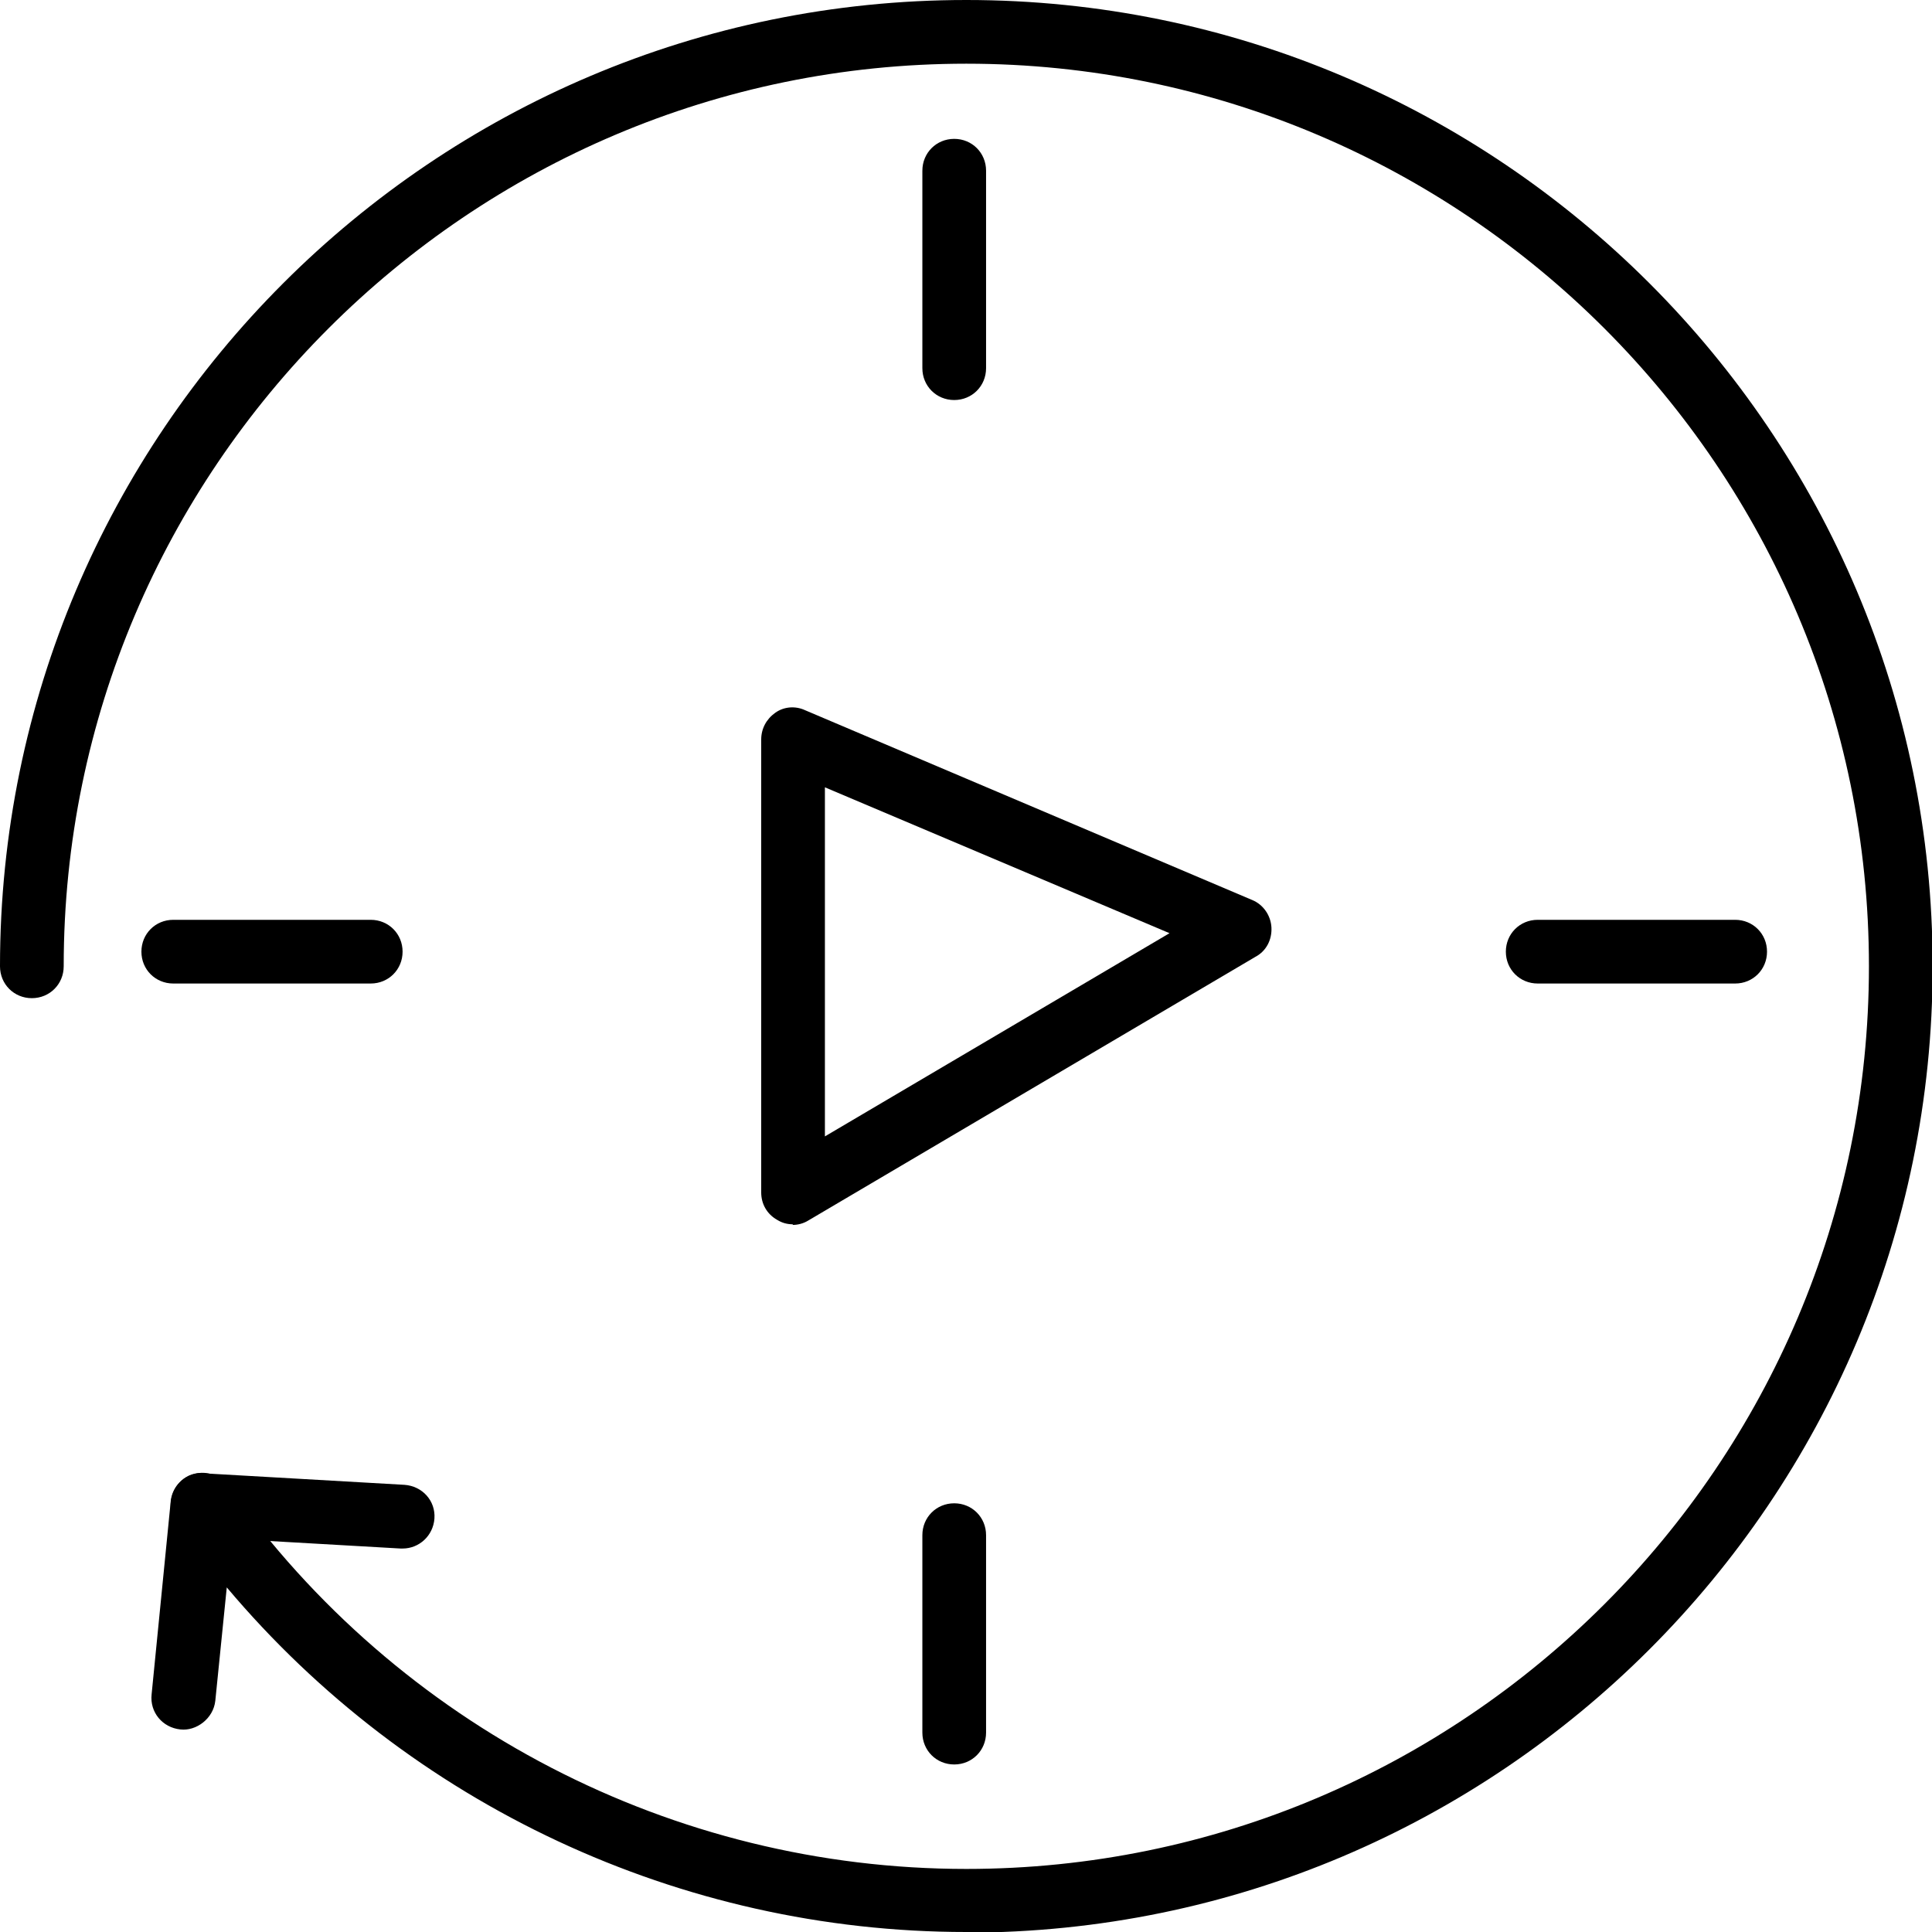
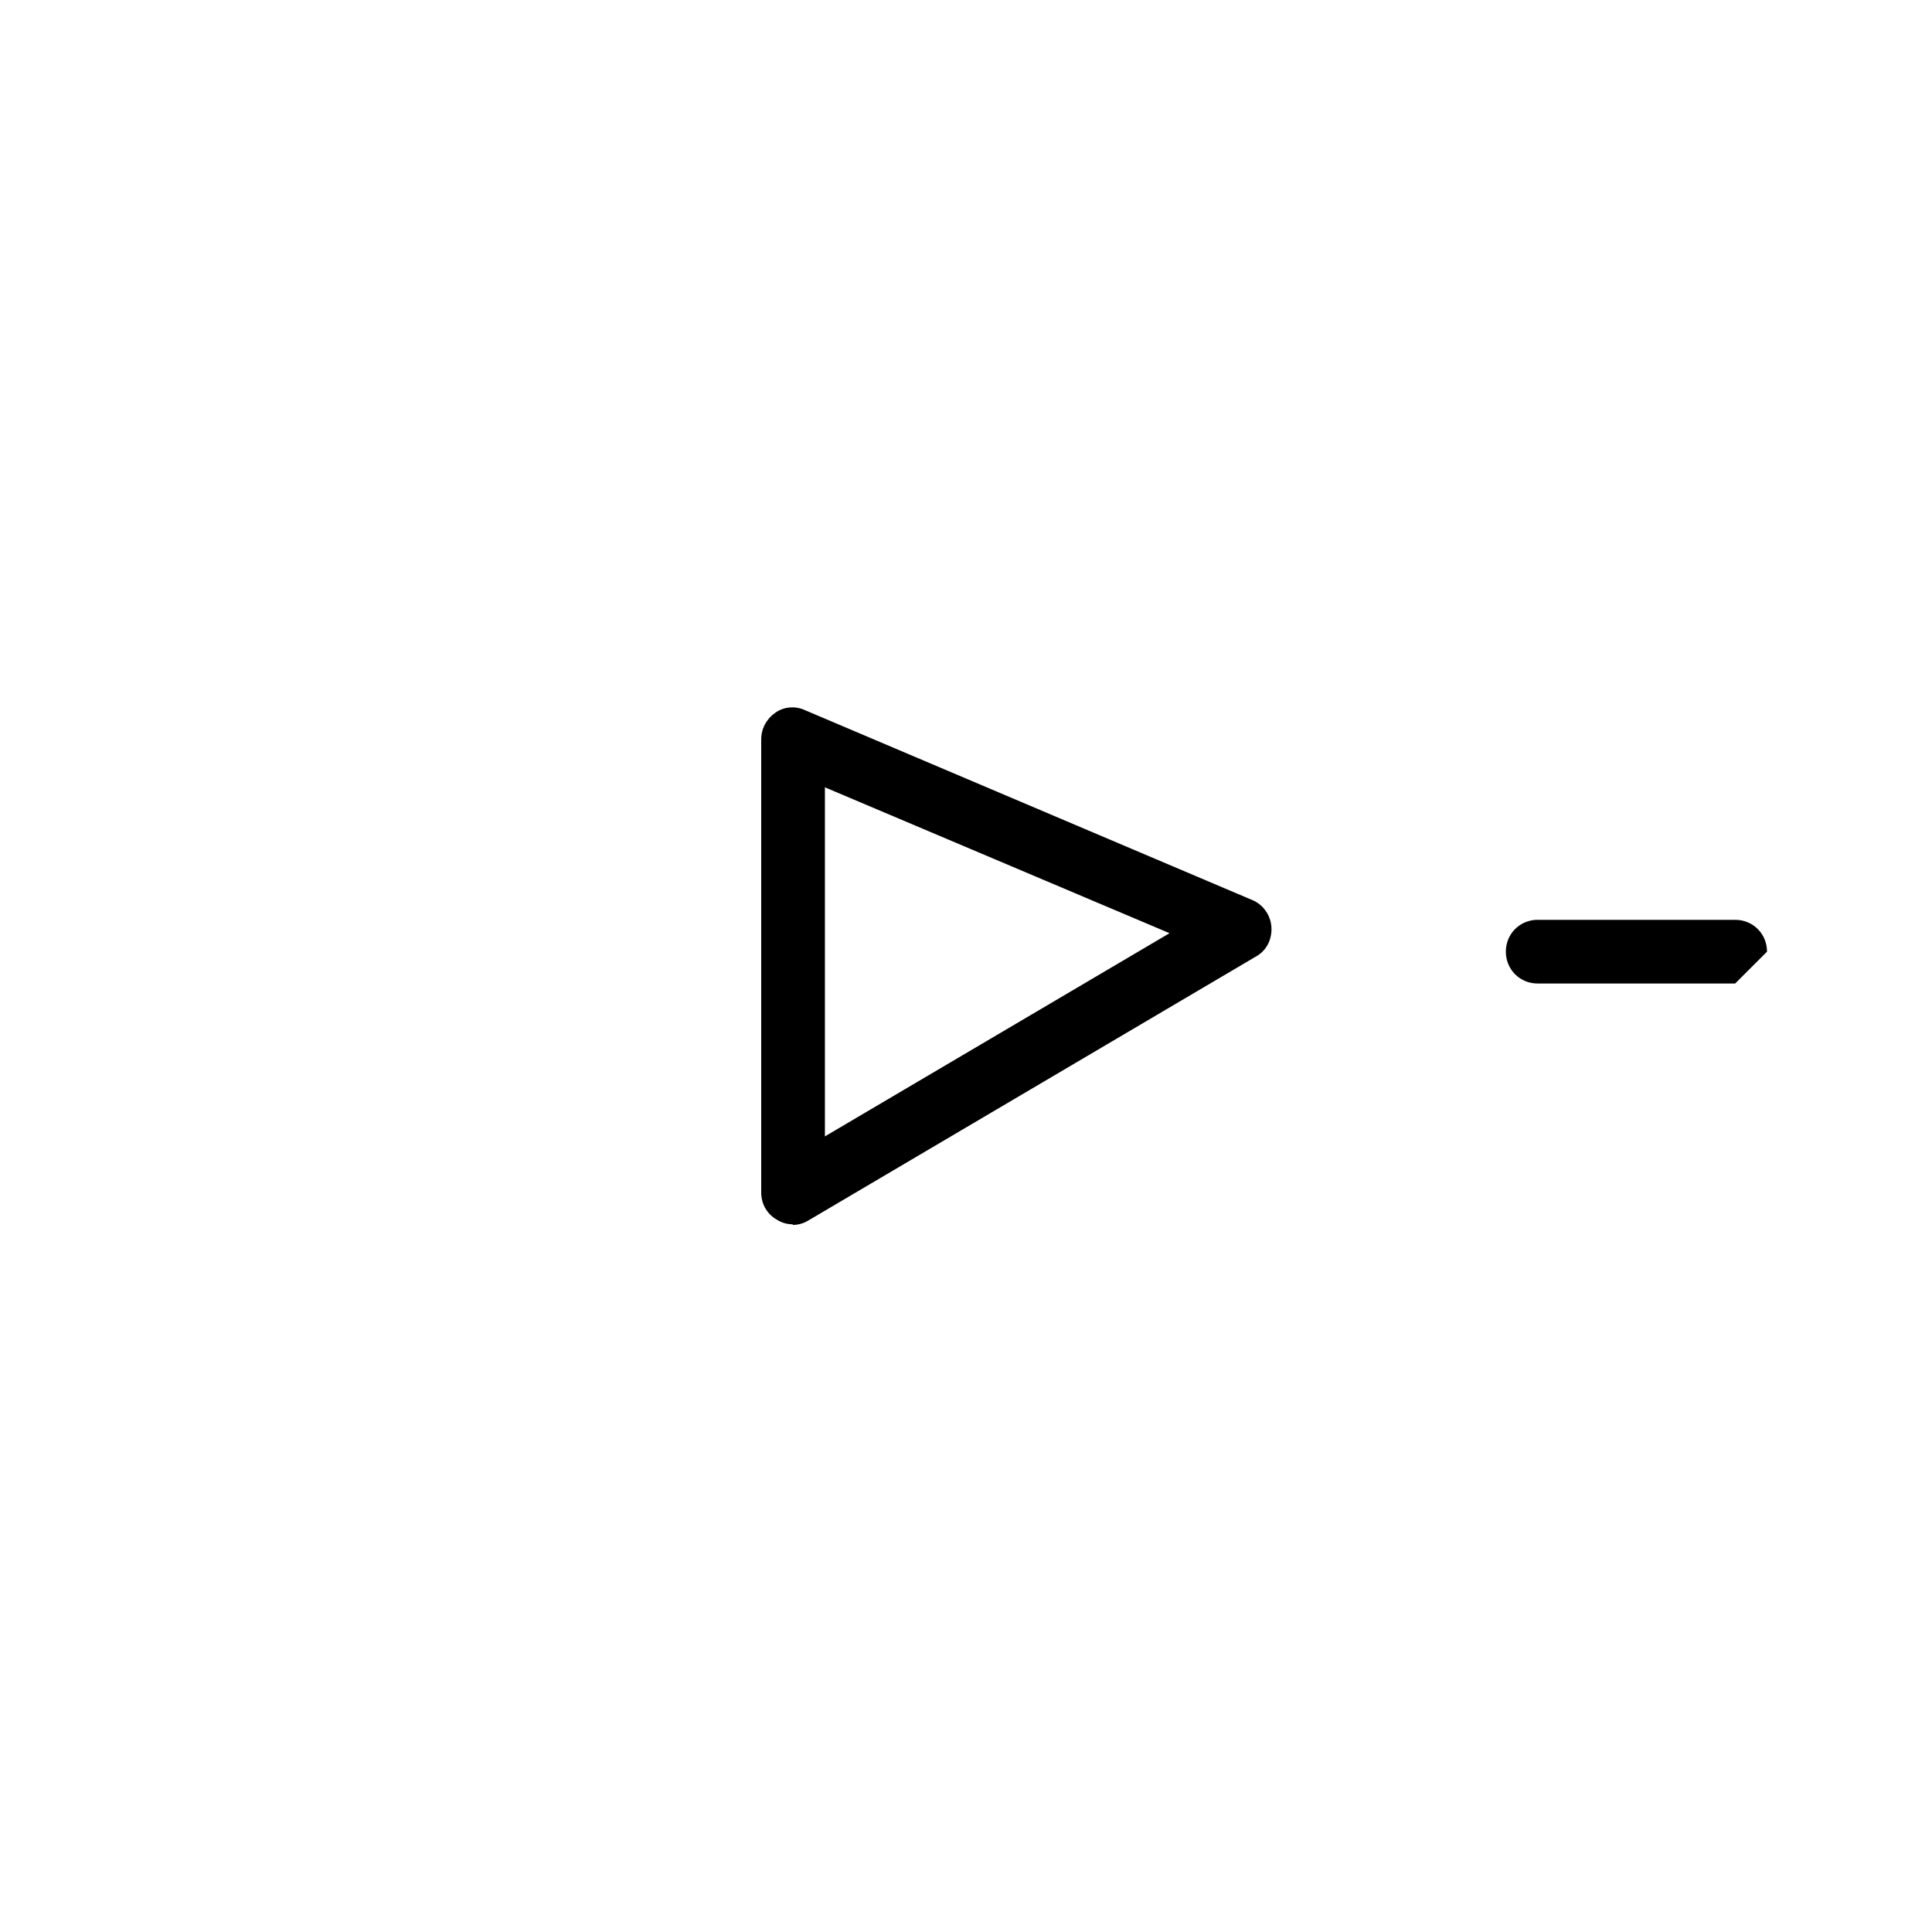
<svg xmlns="http://www.w3.org/2000/svg" id="b" viewBox="0 0 30.33 30.33">
  <g id="c">
-     <path d="M15.17,30.33c-4.49,0-8.74-2-11.61-5.41l-.18,1.78c-.03,.28-.3,.48-.55,.45-.28-.03-.48-.27-.45-.55l.3-3.03c.02-.21,.17-.38,.37-.43,.2-.06,.42,.03,.54,.2,2.66,3.76,6.98,6,11.58,6,7.81,0,14.17-6.35,14.17-14.17S22.98,1,15.17,1,1,7.36,1,15.17c0,.28-.22,.5-.5,.5s-.5-.22-.5-.5C0,6.8,6.8,0,15.17,0s15.17,6.8,15.17,15.17-6.8,15.17-15.17,15.17Z" />
-     <path d="M6.32,24.31s-.02,0-.03,0l-3.14-.18c-.28-.02-.49-.25-.47-.53,.02-.28,.25-.51,.53-.47l3.14,.18c.28,.02,.49,.25,.47,.53-.02,.27-.24,.47-.5,.47Z" />
    <path d="M12.45,19.22c-.09,0-.17-.02-.25-.07-.16-.09-.25-.25-.25-.43v-7.11c0-.17,.08-.32,.22-.42s.32-.11,.47-.04l7.02,2.98c.17,.07,.29,.24,.3,.43s-.08,.37-.25,.46l-7.02,4.14c-.08,.05-.17,.07-.25,.07Zm.5-6.86v5.48l5.41-3.19-5.41-2.29Z" />
-     <path d="M14.98,6.28c-.28,0-.5-.22-.5-.5V2.68c0-.28,.22-.5,.5-.5s.5,.22,.5,.5v3.1c0,.28-.22,.5-.5,.5Z" />
-     <path d="M14.98,27.7c-.28,0-.5-.22-.5-.5v-3.1c0-.28,.22-.5,.5-.5s.5,.22,.5,.5v3.1c0,.28-.22,.5-.5,.5Z" />
-     <path d="M5.82,15.44H2.72c-.28,0-.5-.22-.5-.5s.22-.5,.5-.5h3.1c.28,0,.5,.22,.5,.5s-.22,.5-.5,.5Z" />
-     <path d="M27.24,15.44h-3.1c-.28,0-.5-.22-.5-.5s.22-.5,.5-.5h3.1c.28,0,.5,.22,.5,.5s-.22,.5-.5,.5Z" />
+     <path d="M27.24,15.44h-3.1c-.28,0-.5-.22-.5-.5s.22-.5,.5-.5h3.1c.28,0,.5,.22,.5,.5Z" />
  </g>
</svg>